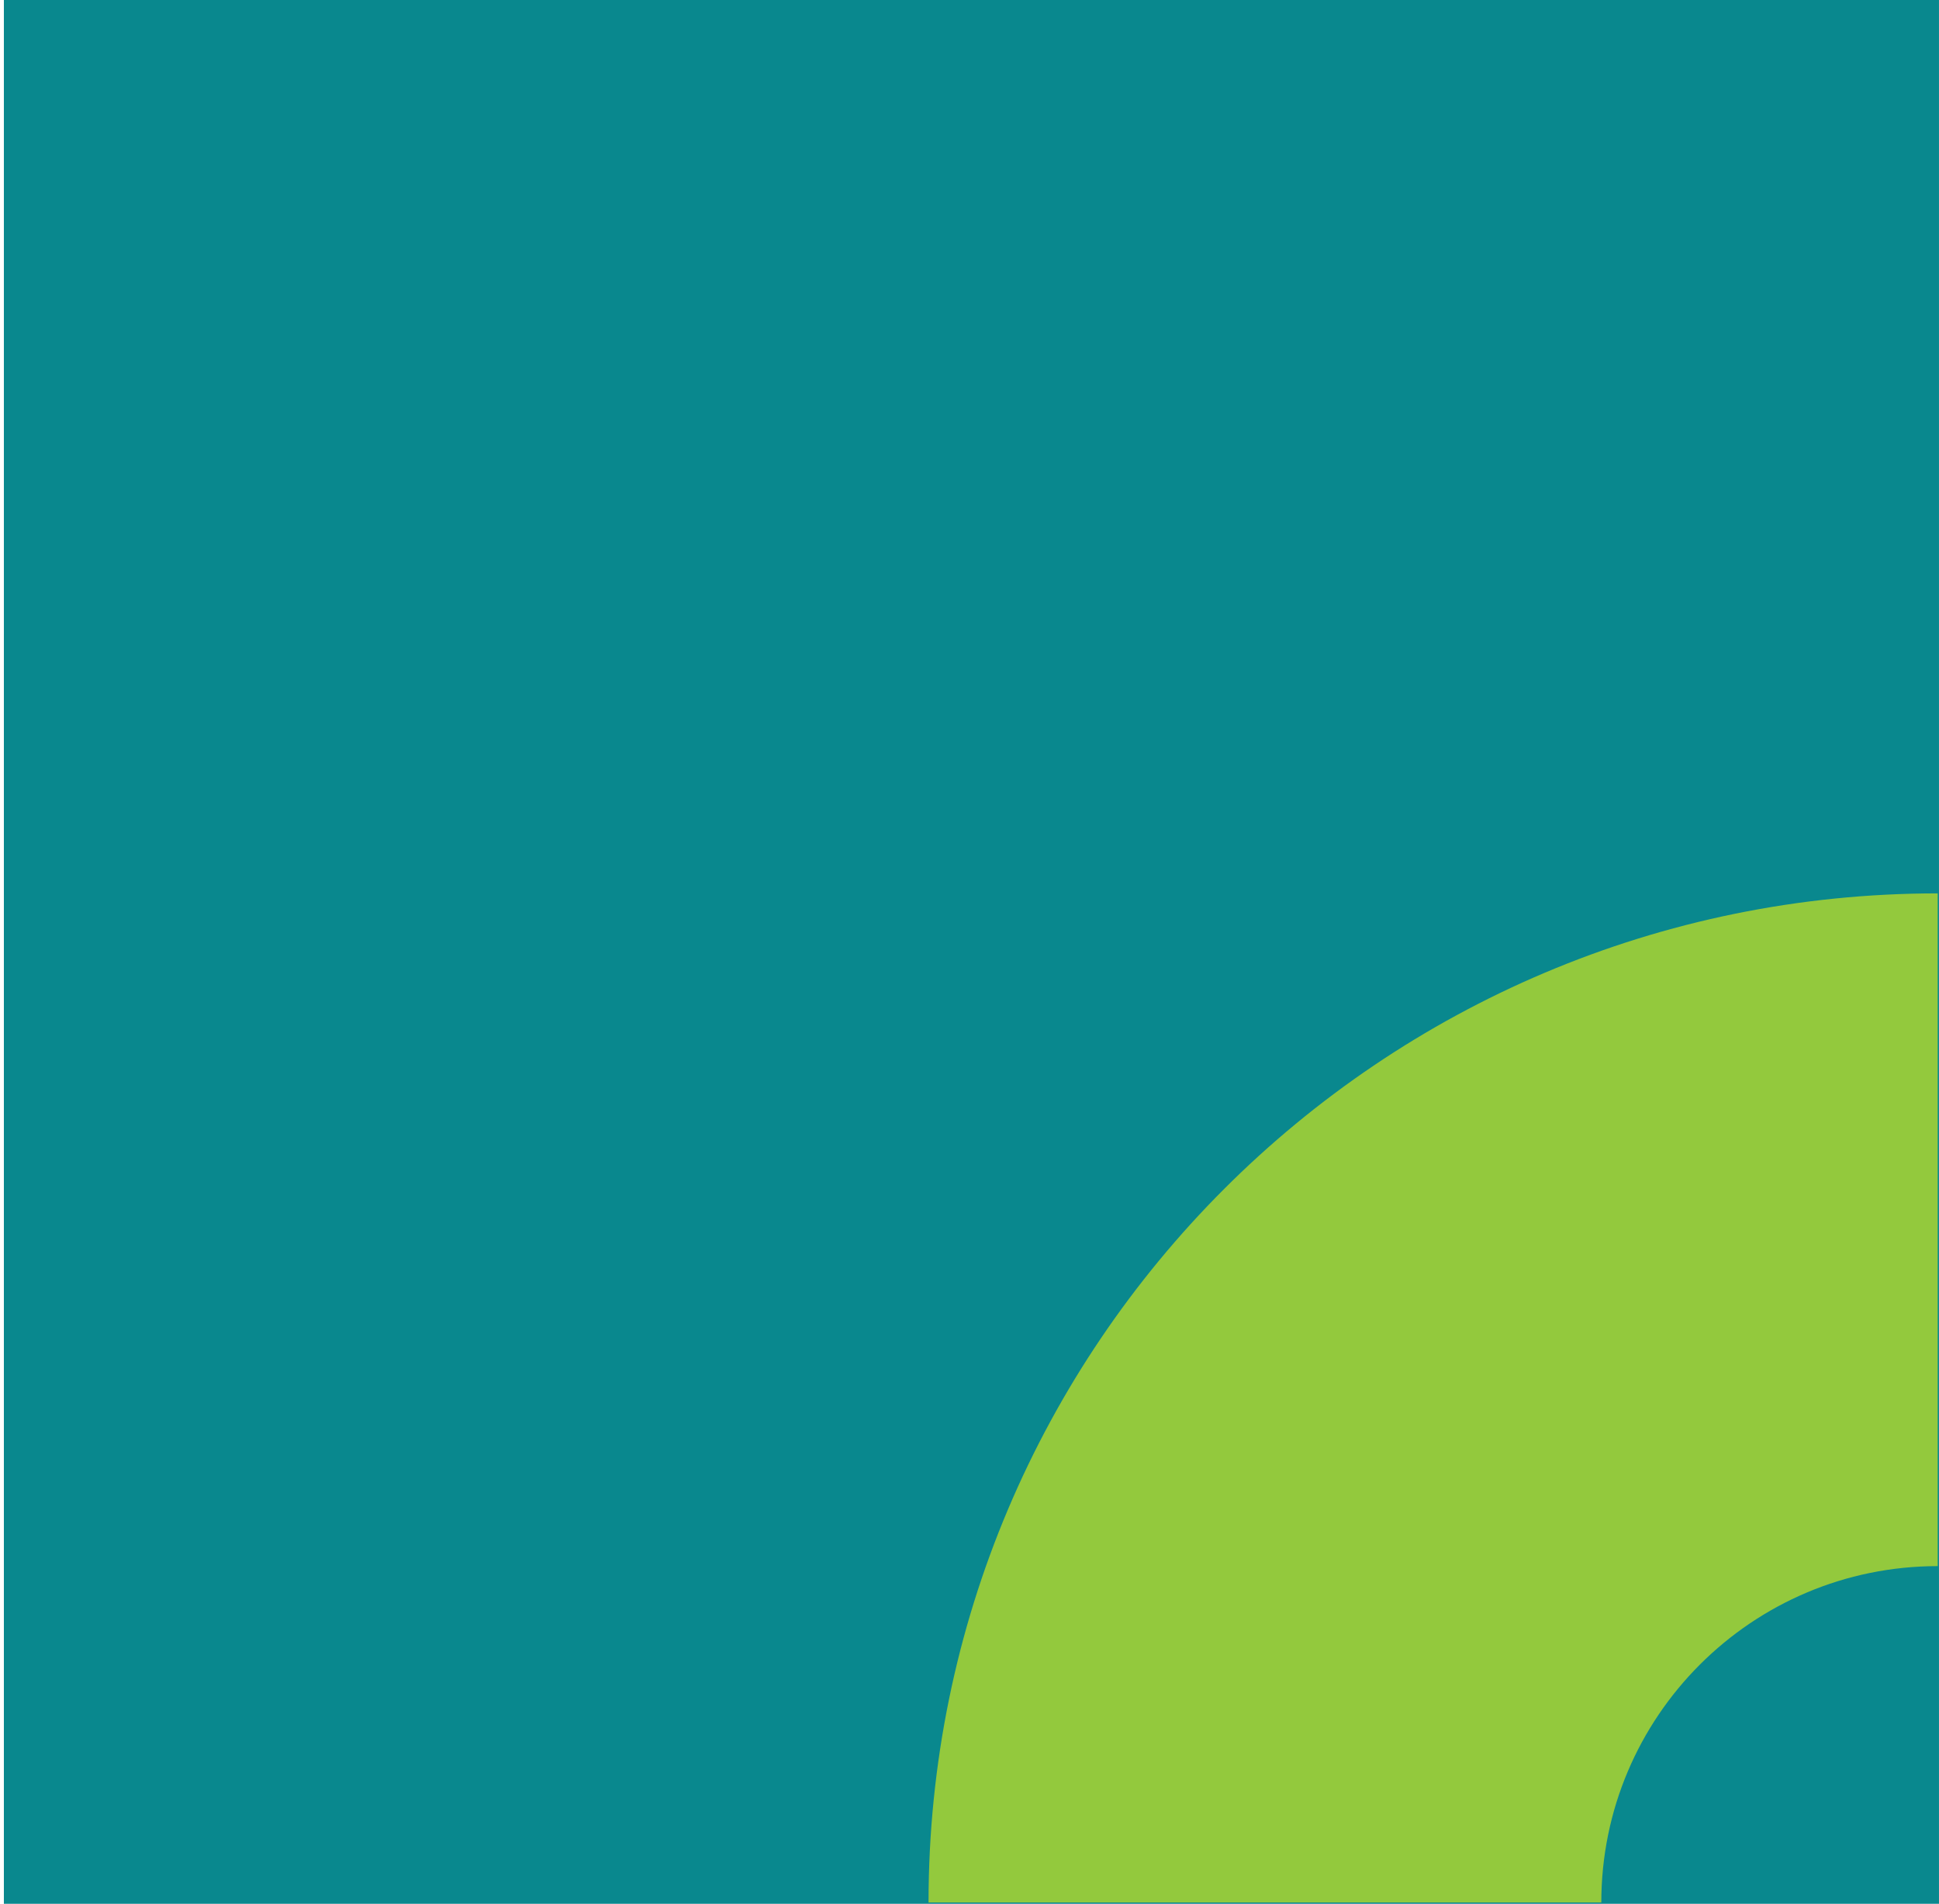
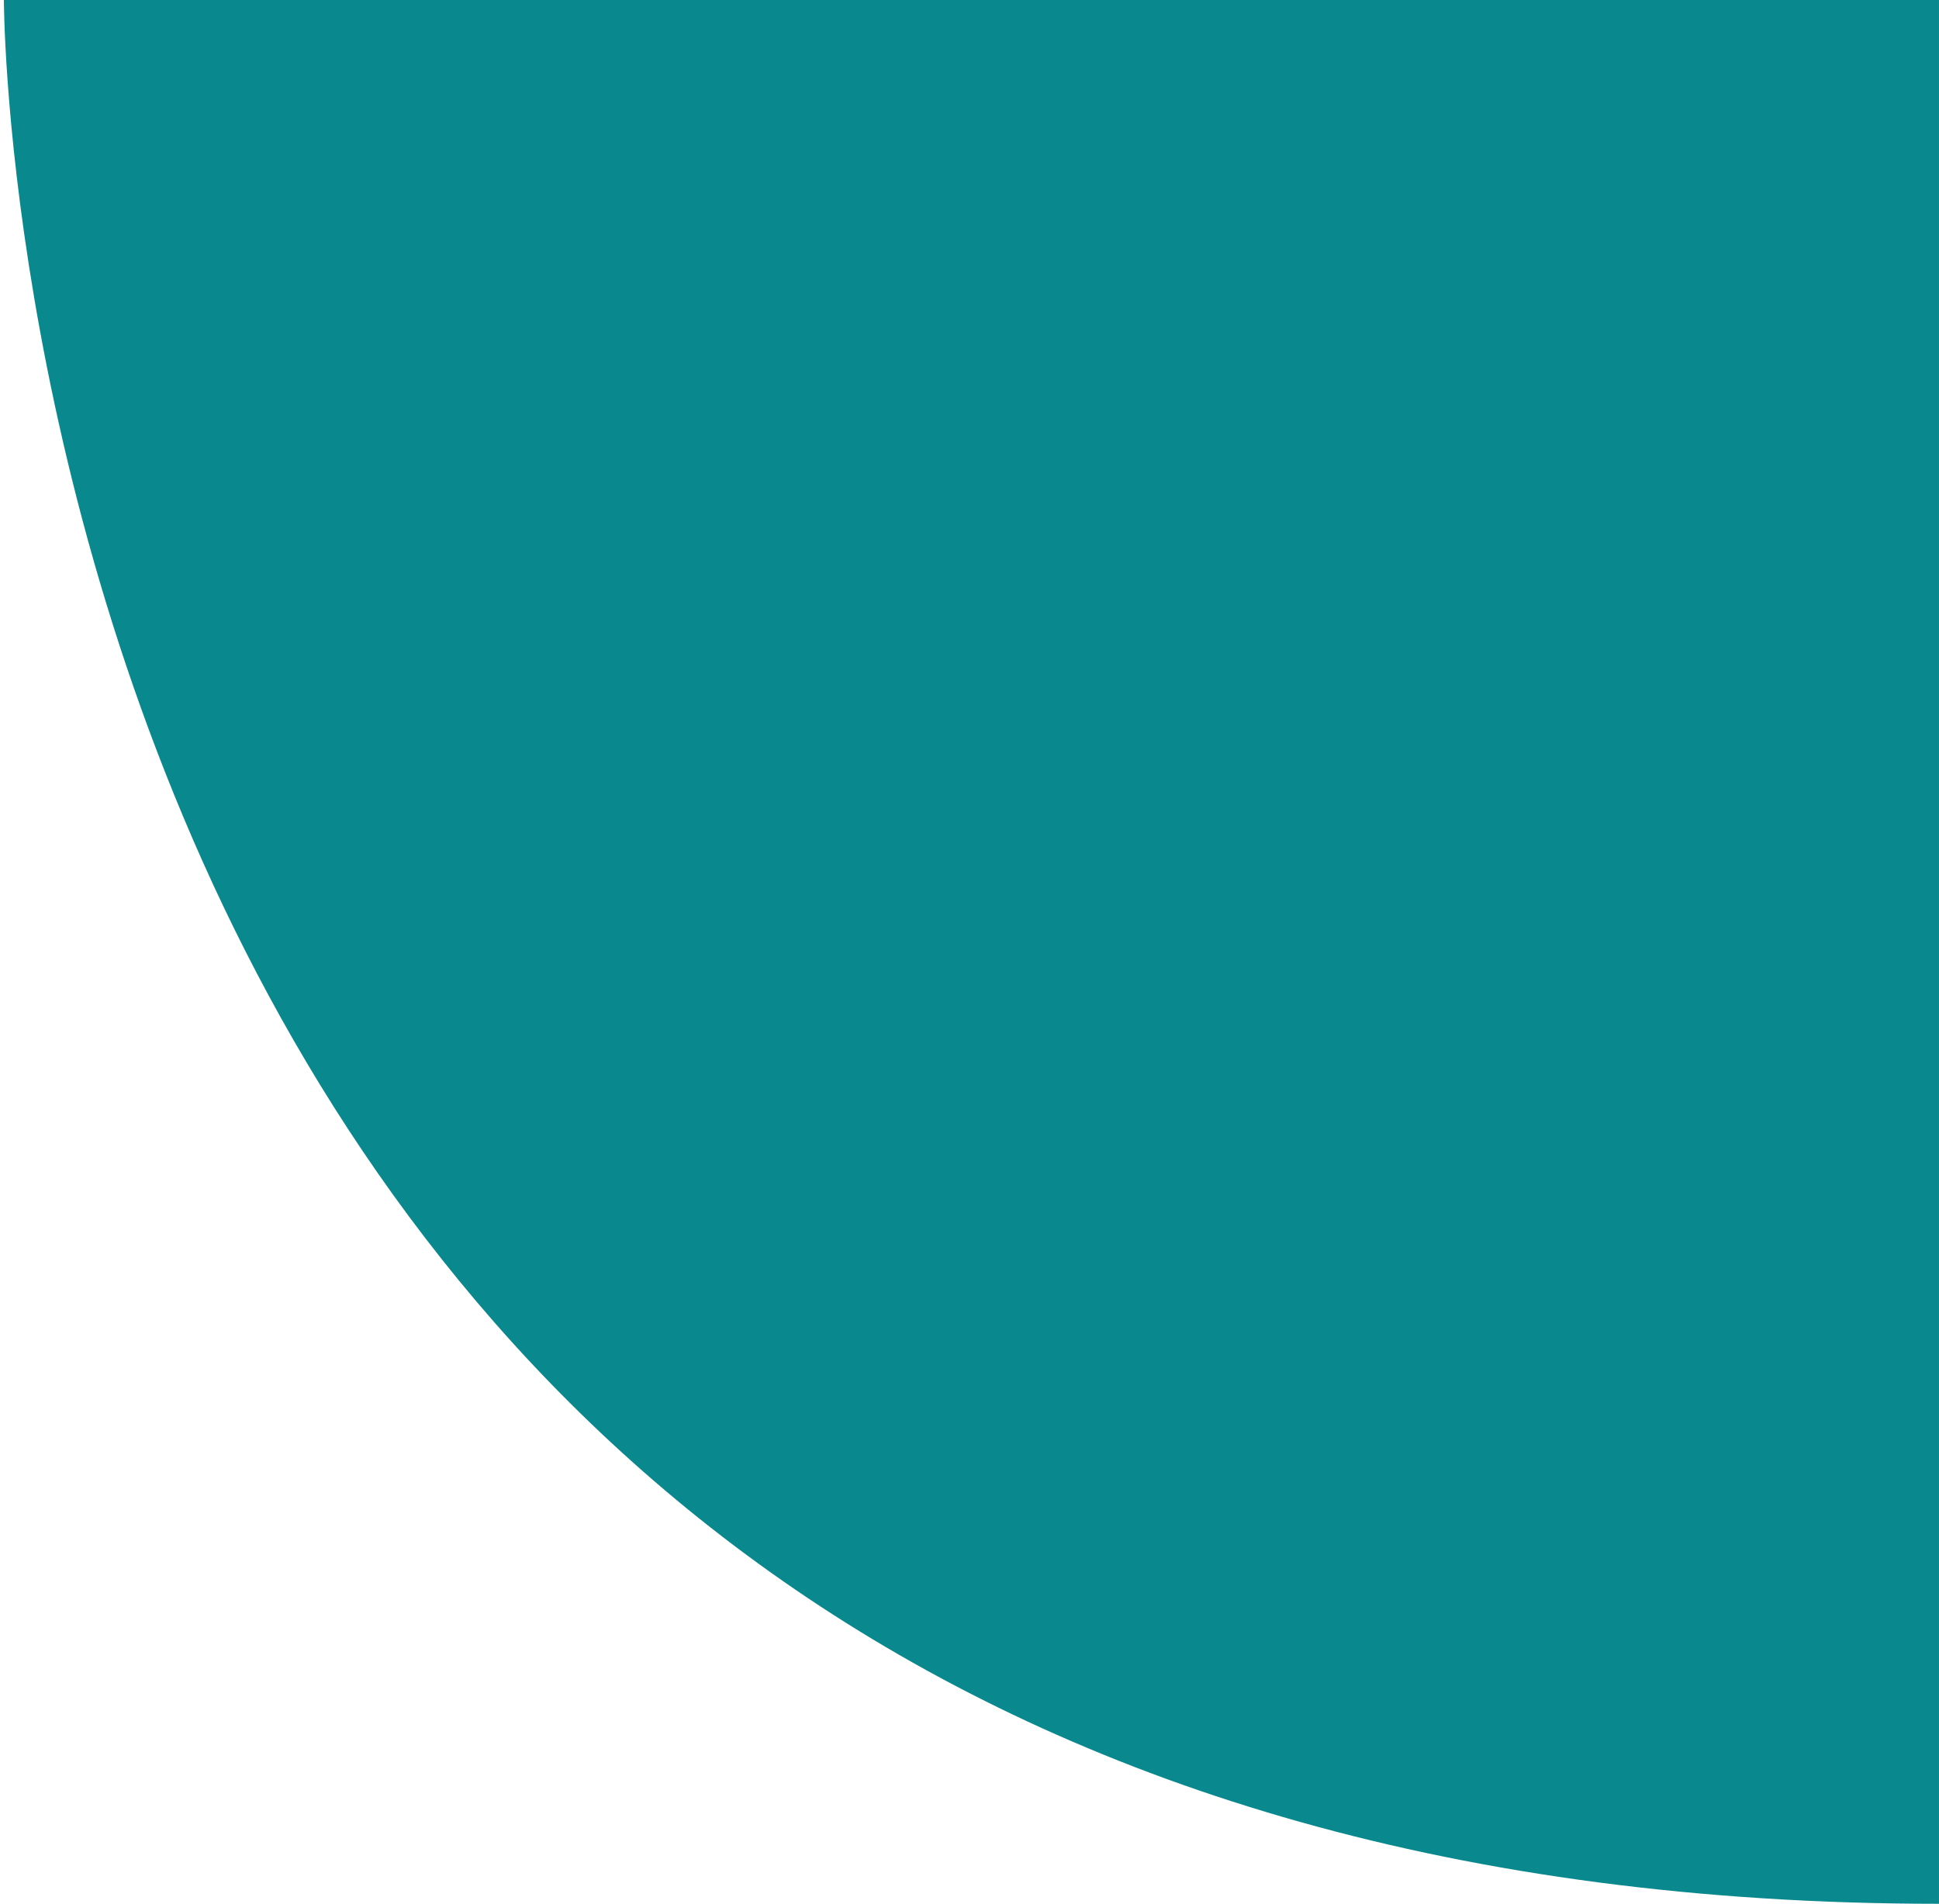
<svg xmlns="http://www.w3.org/2000/svg" width="497" height="488" viewBox="0 0 497 488" fill="none">
-   <path d="M.996 0L496.997 0v488H.994C.998 488.001.996-.001.996-.001z" fill="#09888E" />
-   <path d="M496.667 229v172.444c-47.619 0-86.223 38.604-86.223 86.223H238C238 344.825 353.825 229 496.667 229z" fill="#93C93D" />
+   <path d="M.996 0L496.997 0v488C.998 488.001.996-.001.996-.001z" fill="#09888E" />
</svg>